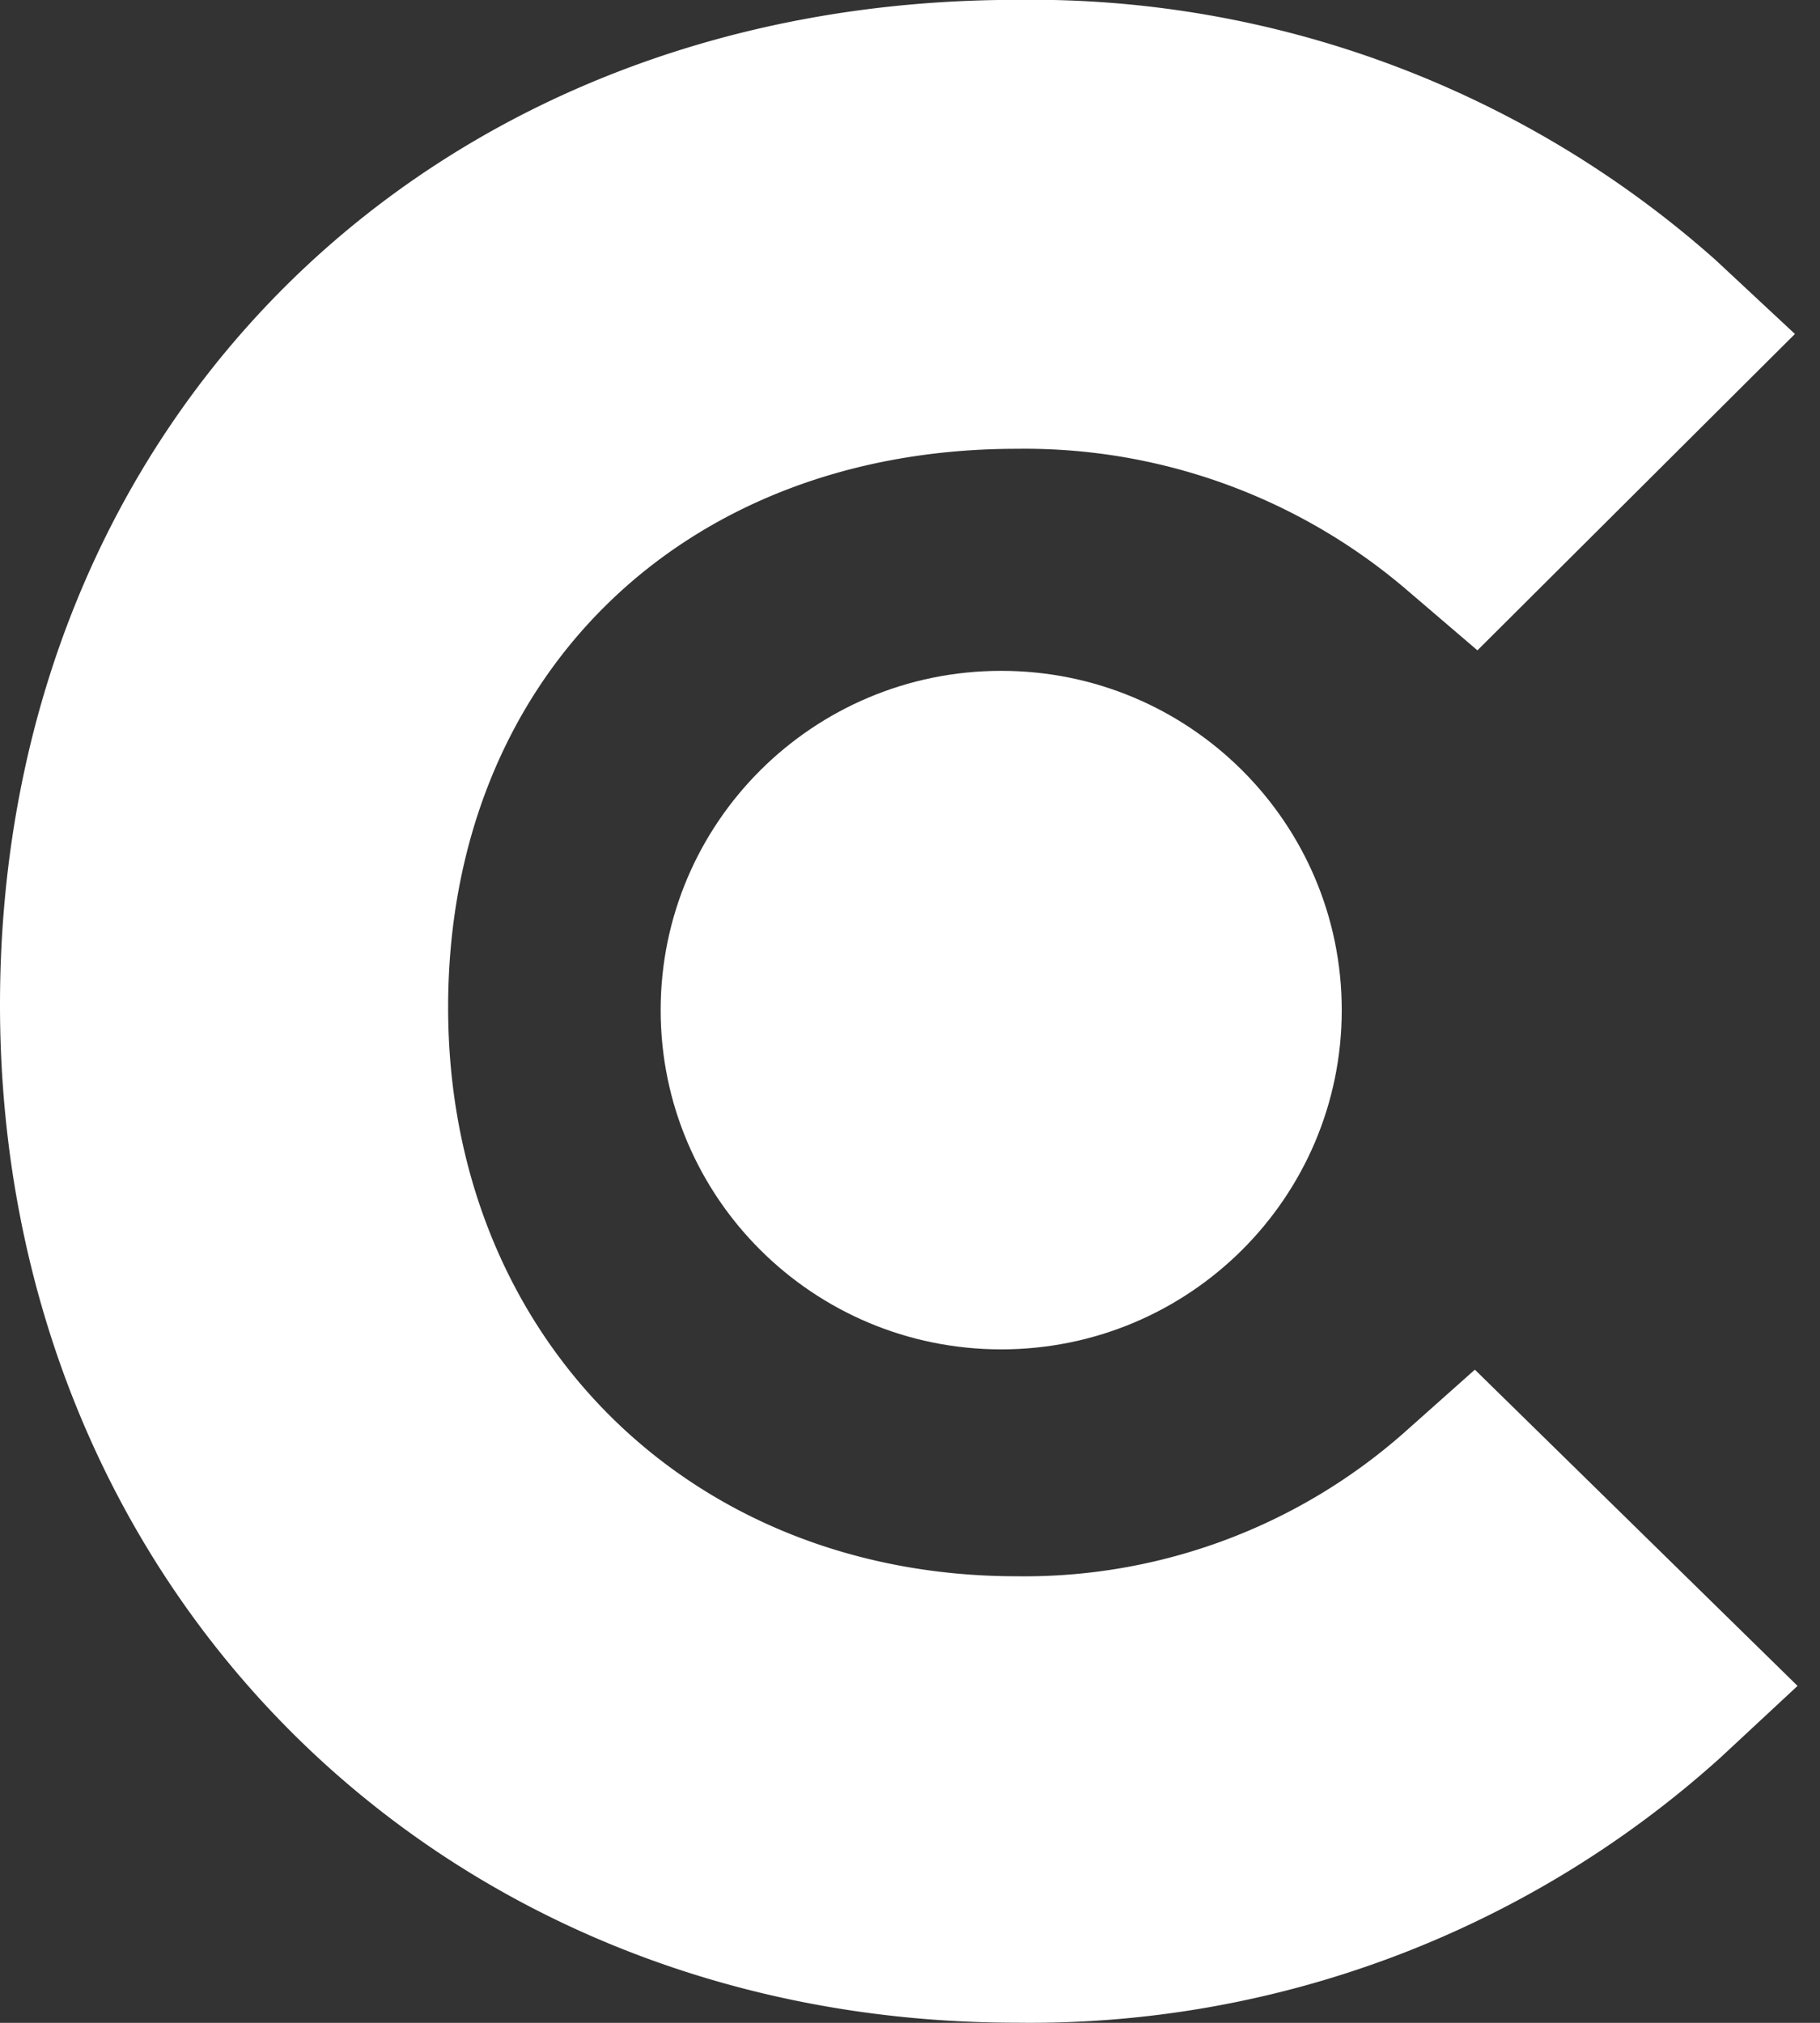
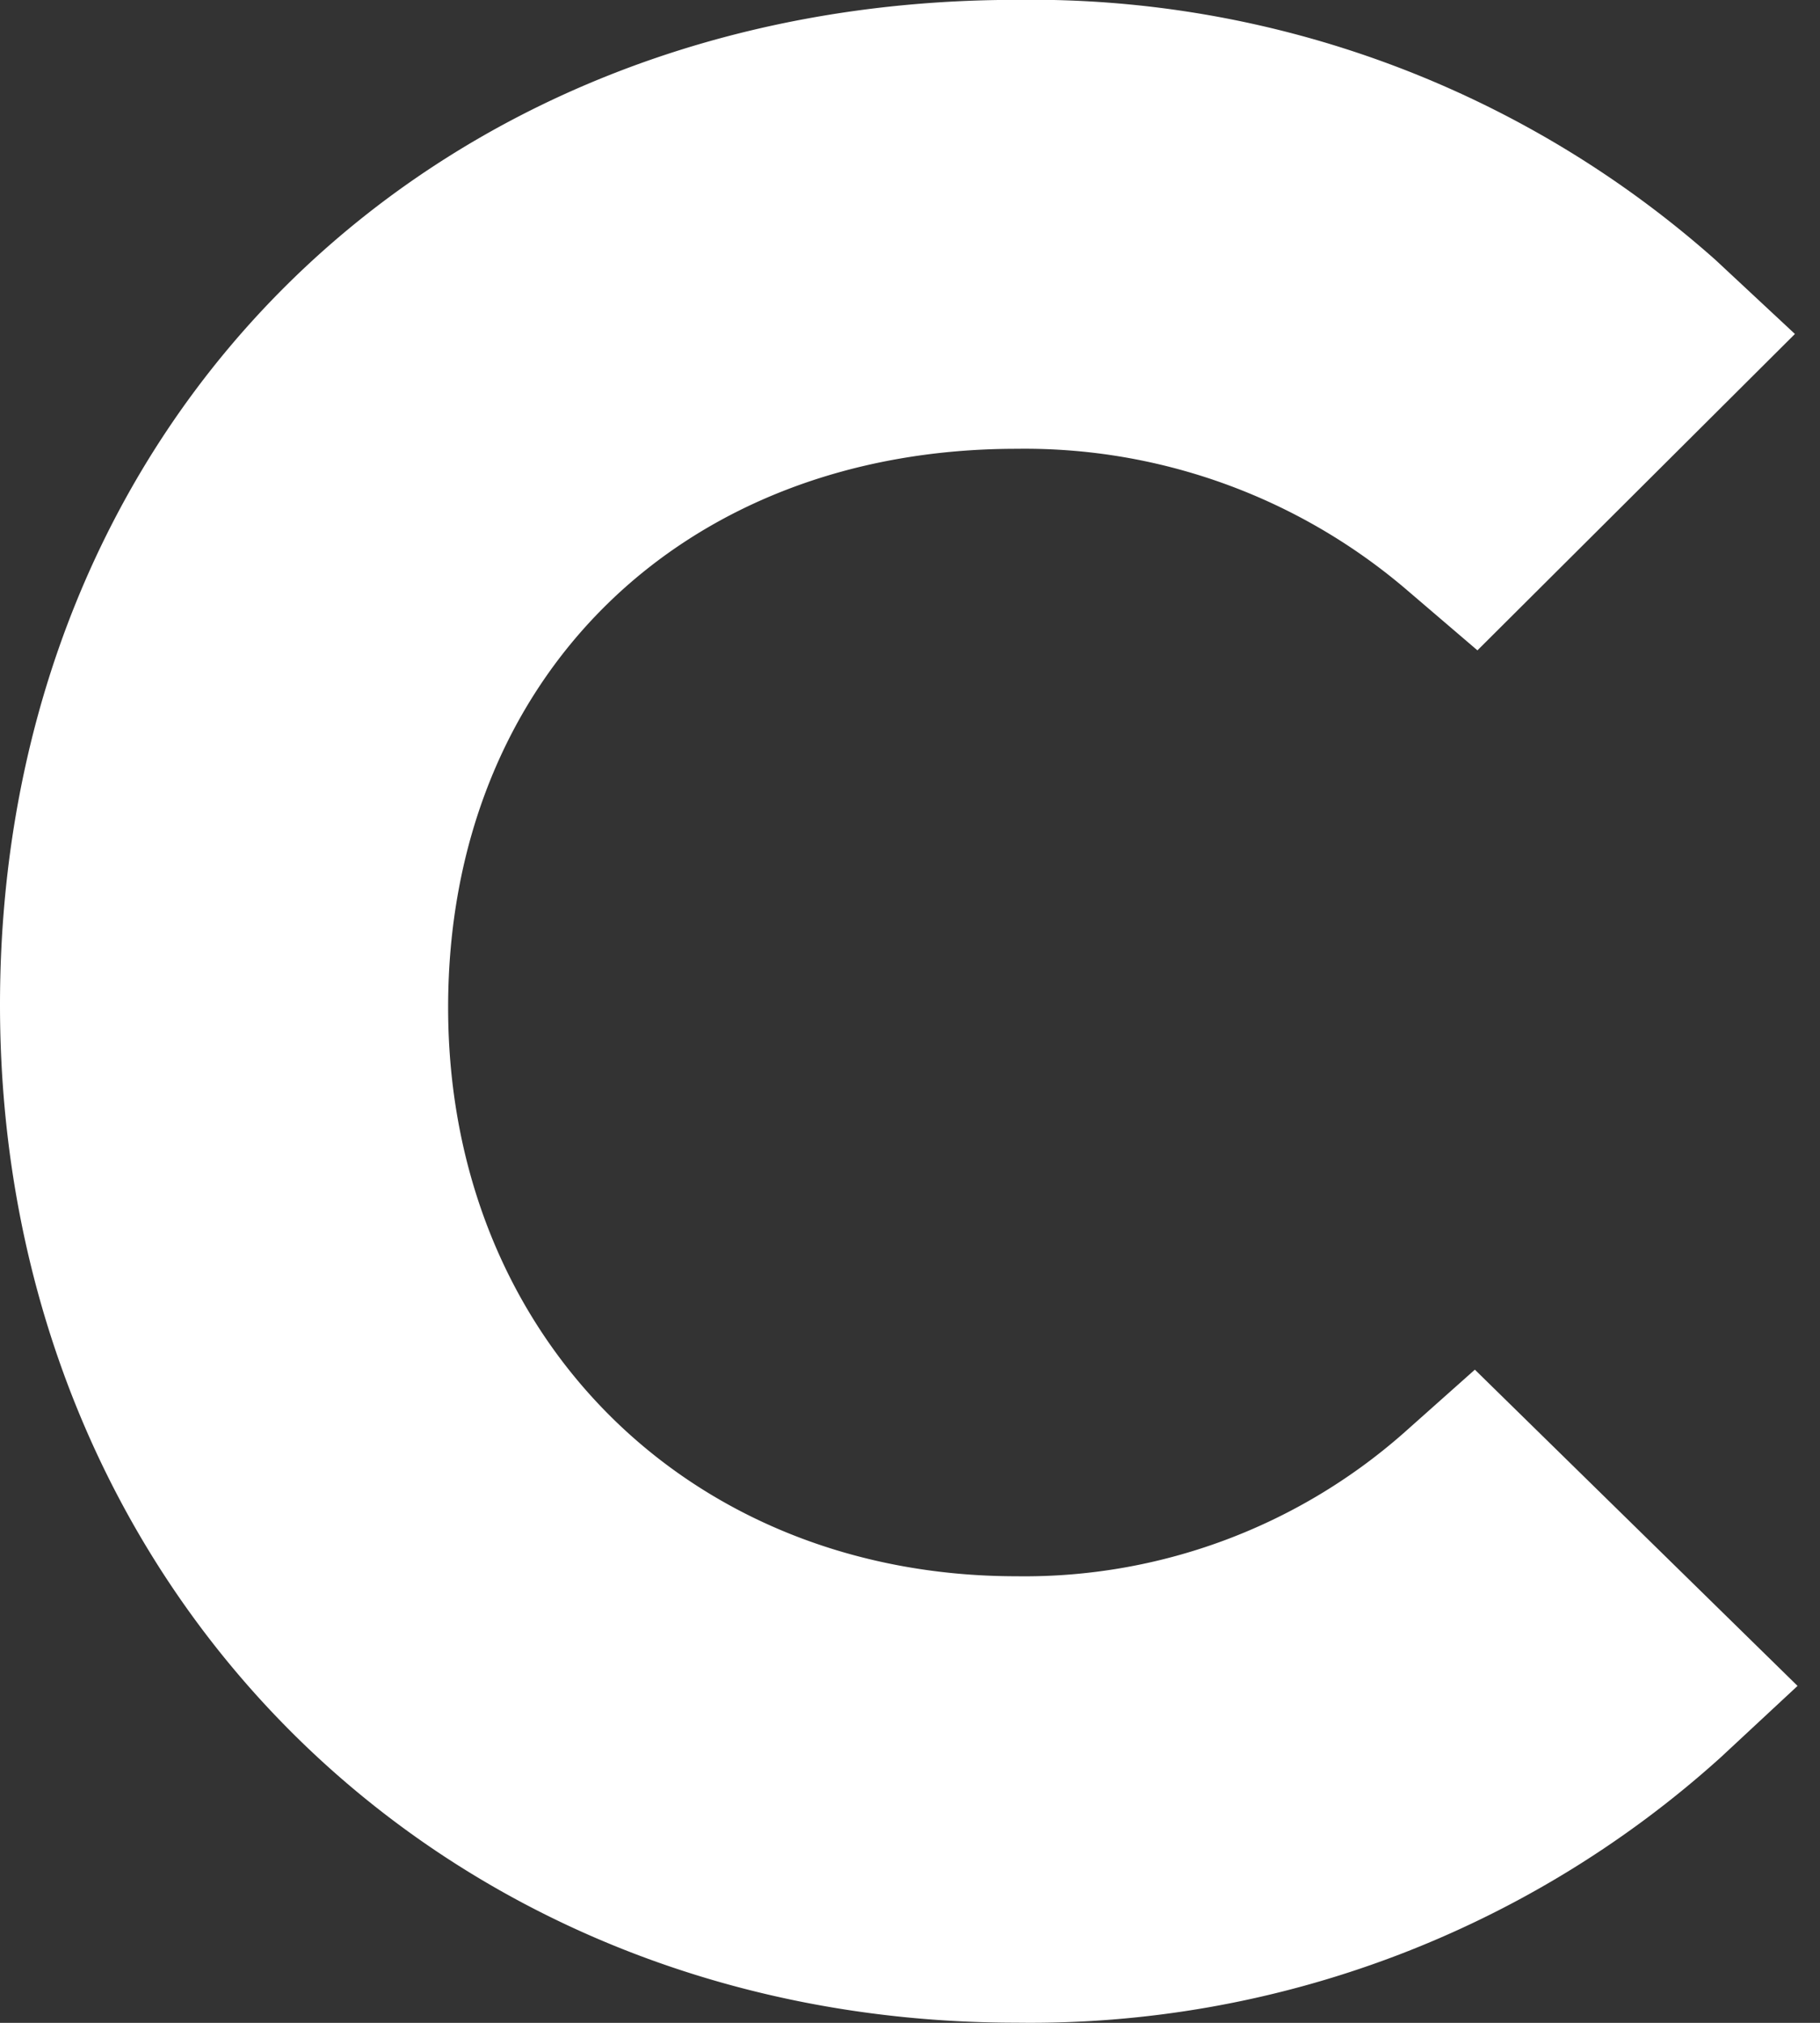
<svg xmlns="http://www.w3.org/2000/svg" width="27" height="30" fill="none">
  <rect width="100%" height="100%" fill="#333333" stroke="none" />
  <g fill="#fff" clip-path="url(#a)">
    <path d="M20.817 21.259a8.51 8.51 0 0 1-5.736 2.118c-4.863 0-8.433-3.556-8.433-8.436s3.457-8.285 8.433-8.285a8.72 8.72 0 0 1 5.774 2.08l1.063.909 4.71-4.692-1.177-1.097a15.28 15.28 0 0 0-10.37-3.858C6.344-.002 0 6.278 0 14.903c0 8.626 6.496 15.095 15.08 15.095a15.284 15.284 0 0 0 10.447-3.935l1.14-1.06-4.787-4.69-1.063.946Z" />
-     <path d="M14.853 20.012c2.79 0 5.052-2.252 5.052-5.031 0-2.78-2.262-5.032-5.052-5.032-2.79 0-5.052 2.253-5.052 5.032s2.262 5.031 5.052 5.031Z" />
  </g>
  <defs>
    <clipPath id="a">
      <path fill="#fff" d="M0 0h26.667v30H0z" />
    </clipPath>
  </defs>
</svg>